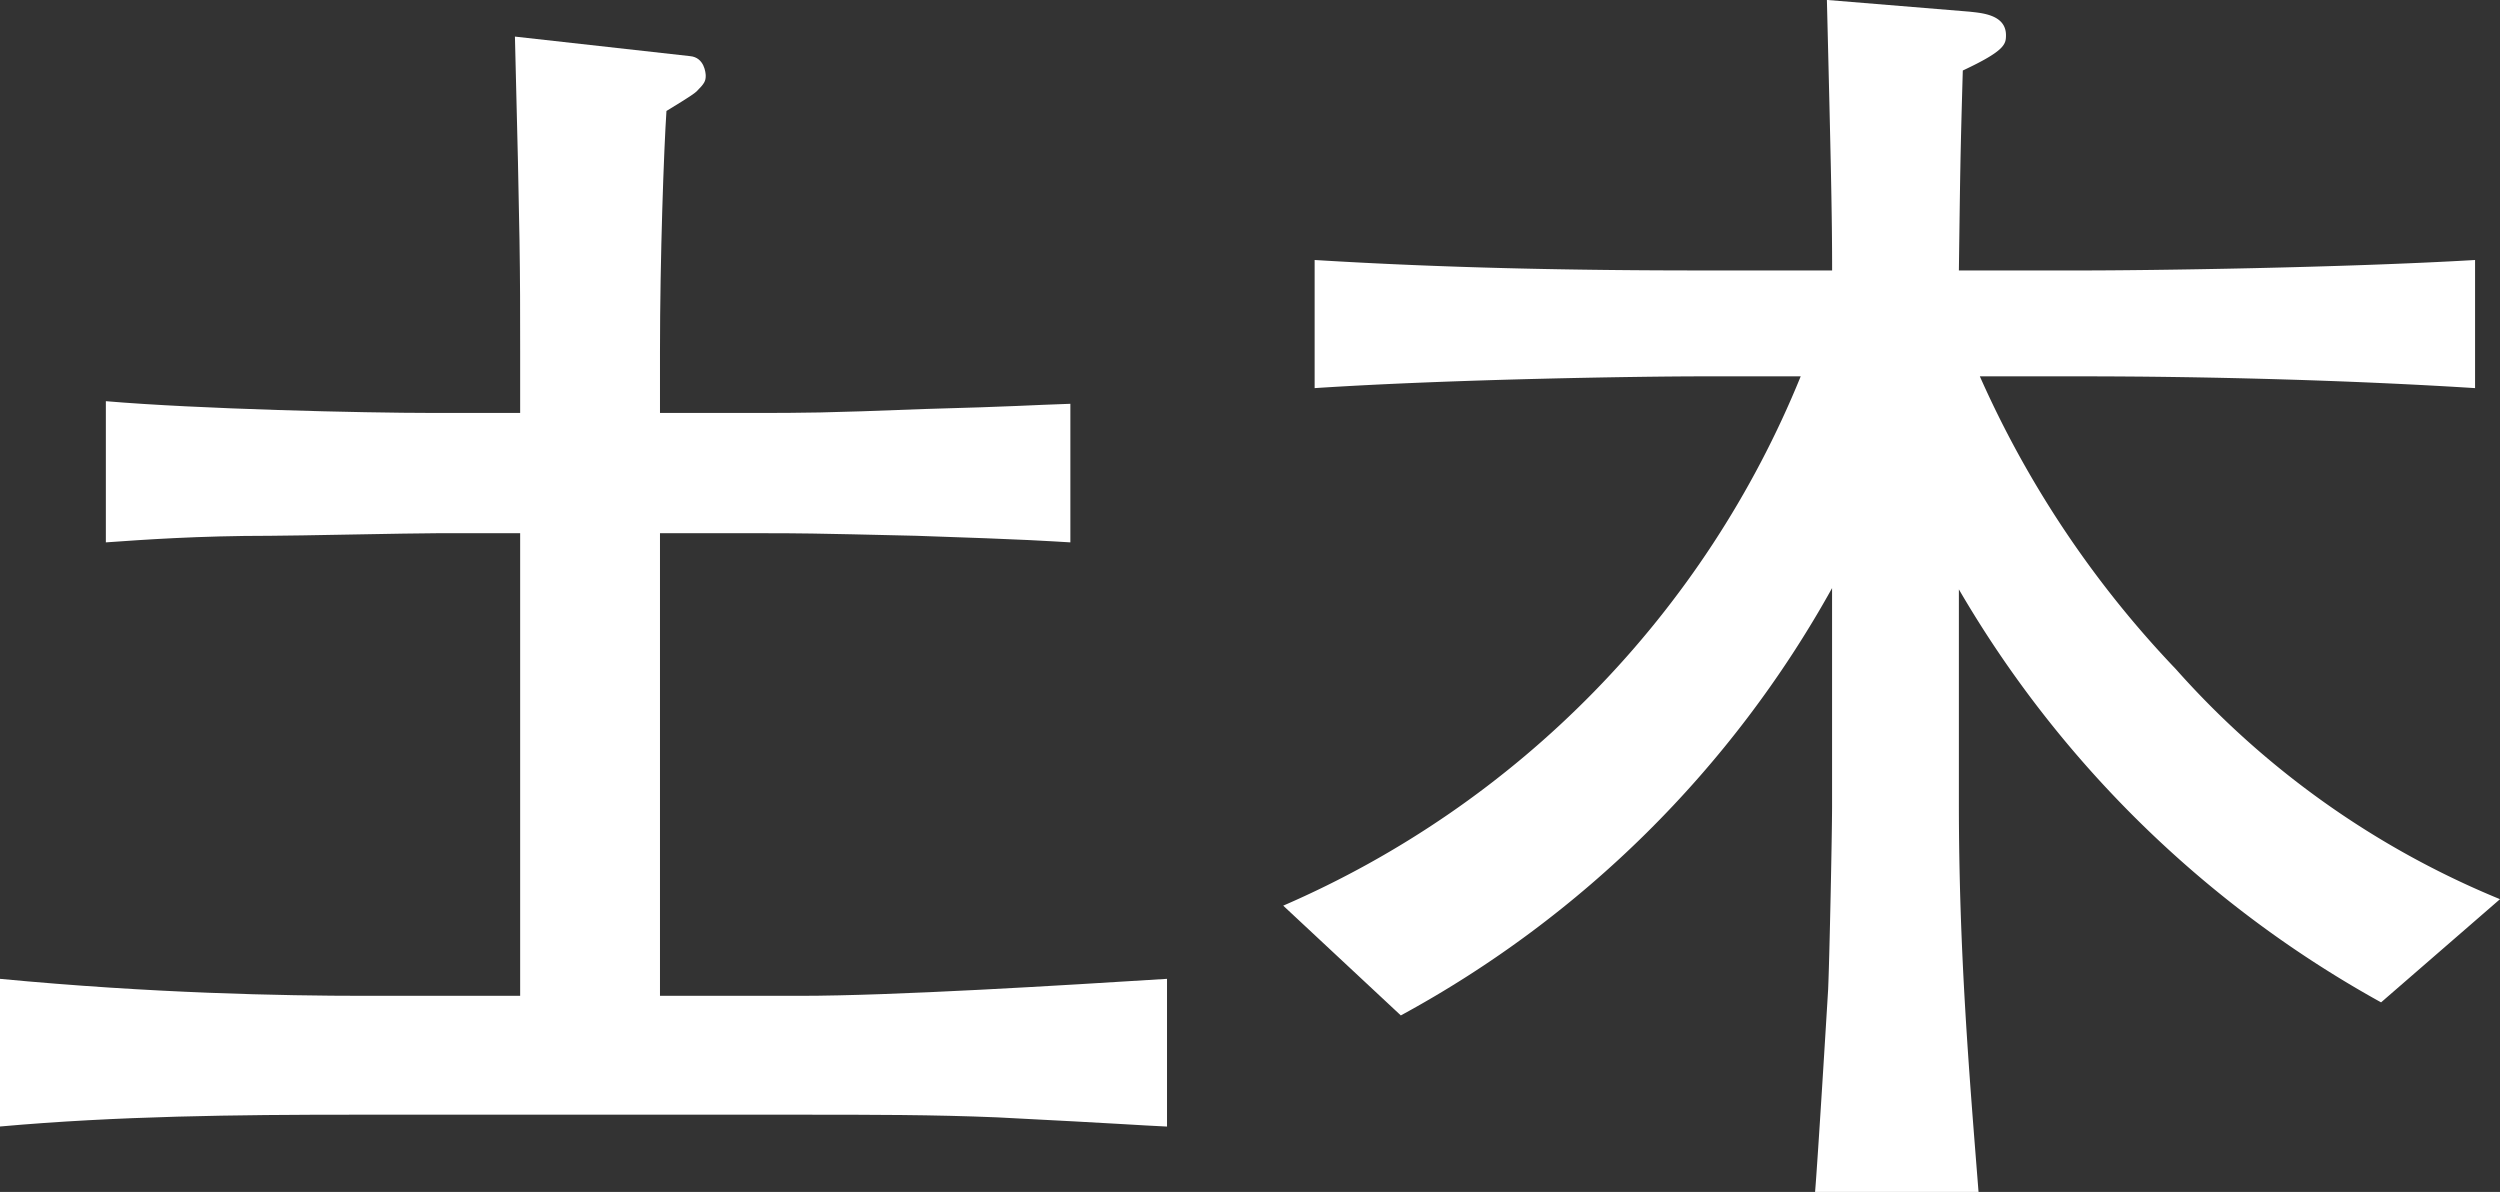
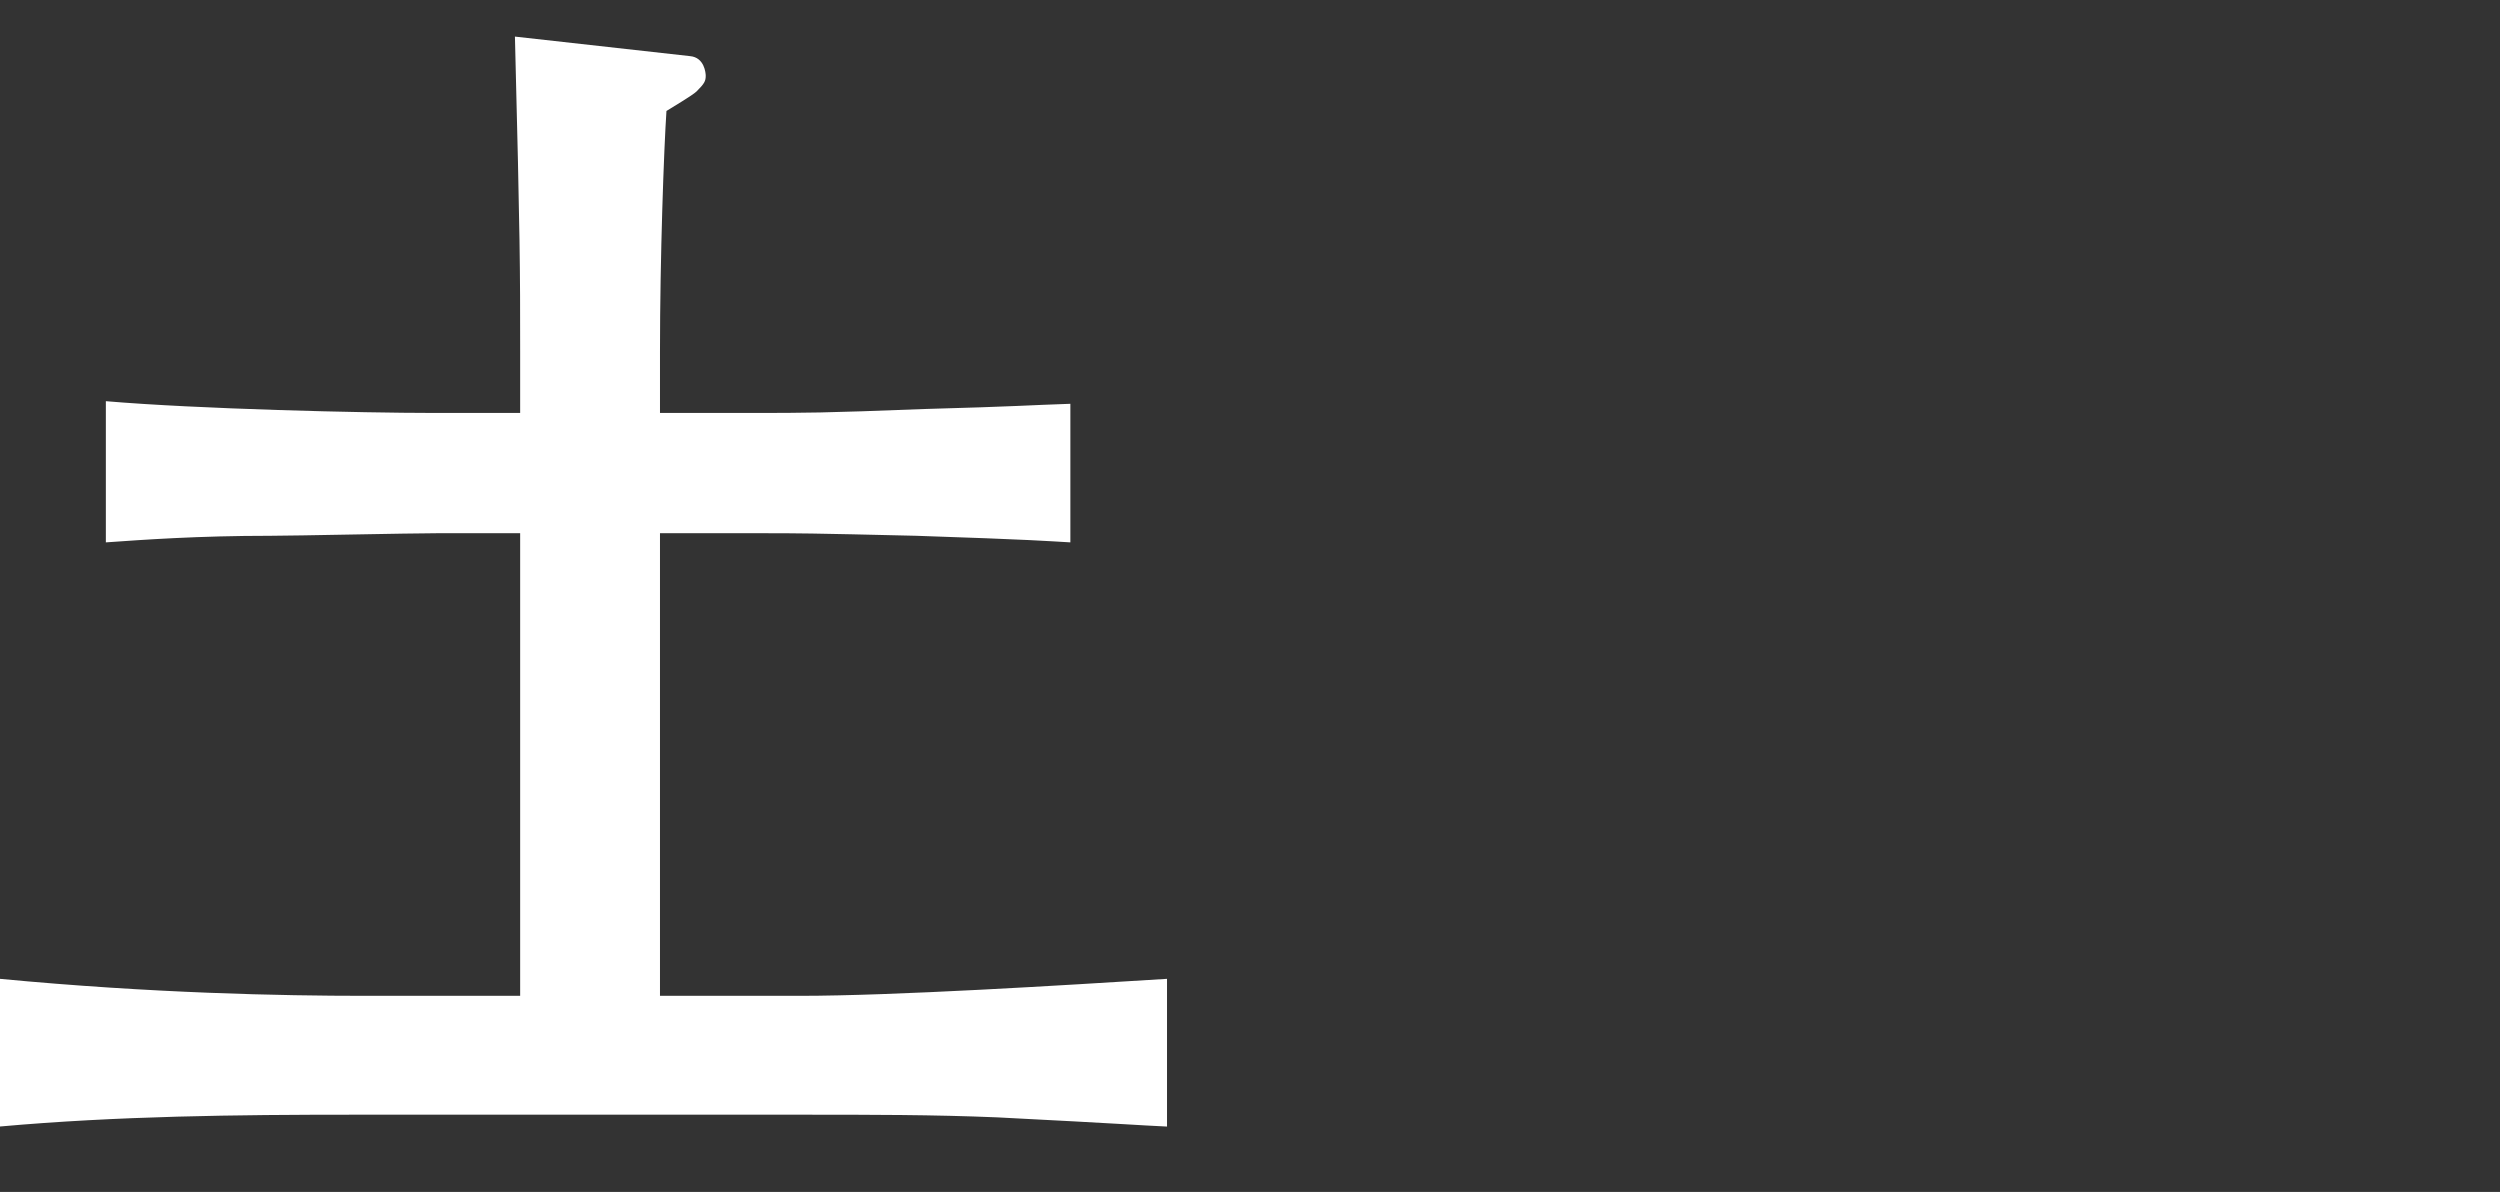
<svg xmlns="http://www.w3.org/2000/svg" width="45.914" height="21.89" viewBox="0 0 45.914 21.89">
  <rect x="0" y="0" width="45.914" height="21.89" fill="#333333" stroke="none" />
  <defs>
    <style>
      .cls-1 {
        fill: #fff;
      }
    </style>
  </defs>
  <title>btn_txt02</title>
  <g id="レイヤー_2" data-name="レイヤー 2">
    <g id="レイヤー_1-2" data-name="レイヤー 1">
      <g>
        <path class="cls-1" d="M18.314,20.521c-1.178-.049-2.305-.049-3.602-.049h-8.209c-2.16,0-4.344.024-6.504.217V17.977c2.785.265,5.184.312,6.697.312H9.553V9.793H8.018c-.48,0-2.617.047-3.049.047-1.344,0-2.328.072-3.025.121V7.368c1.682.144,4.729.216,6.002.216H9.553V6.456c0-1.56,0-1.968-.096-5.784l3.217.359c.264.024.287.312.287.36,0,.097-.023.144-.168.288-.072.072-.48.312-.553.359-.047.697-.119,2.689-.119,4.417V7.584h1.68c.984,0,1.32,0,3.168-.072,1.729-.047,1.92-.071,2.689-.096V9.961c-.432-.024-.672-.049-2.832-.121-1.969-.047-2.186-.047-2.832-.047h-1.873v8.496h2.568c1.729,0,4.801-.191,6.744-.312v2.713C20.906,20.666,20.666,20.641,18.314,20.521Z" />
-         <path class="cls-1" d="M43.73,18.409a20.374,20.374,0,0,1-7.754-7.585v3.937c0,2.736.193,4.993.361,7.129h-3.002c.049-.576.217-3.337.24-3.721.025-.575.072-2.856.072-3.36V10.801a19.945,19.945,0,0,1-7.92,7.848l-2.16-2.016a17.974,17.974,0,0,0,9.504-9.721H31.248c-1.031,0-4.535.048-7.104.216V4.775c2.352.145,4.729.192,7.104.192h2.4c0-1.032-.023-1.992-.096-4.968l2.617.215c.215.025.672.049.672.433,0,.168-.025.288-.793.648-.047,1.632-.047,1.823-.072,3.672h2.281c1.176,0,4.752-.048,7.199-.192V7.128c-2.279-.144-4.92-.216-7.199-.216H36.361a18.837,18.837,0,0,0,3.6,5.377,16.161,16.161,0,0,0,5.953,4.225Z" />
      </g>
    </g>
  </g>
</svg>